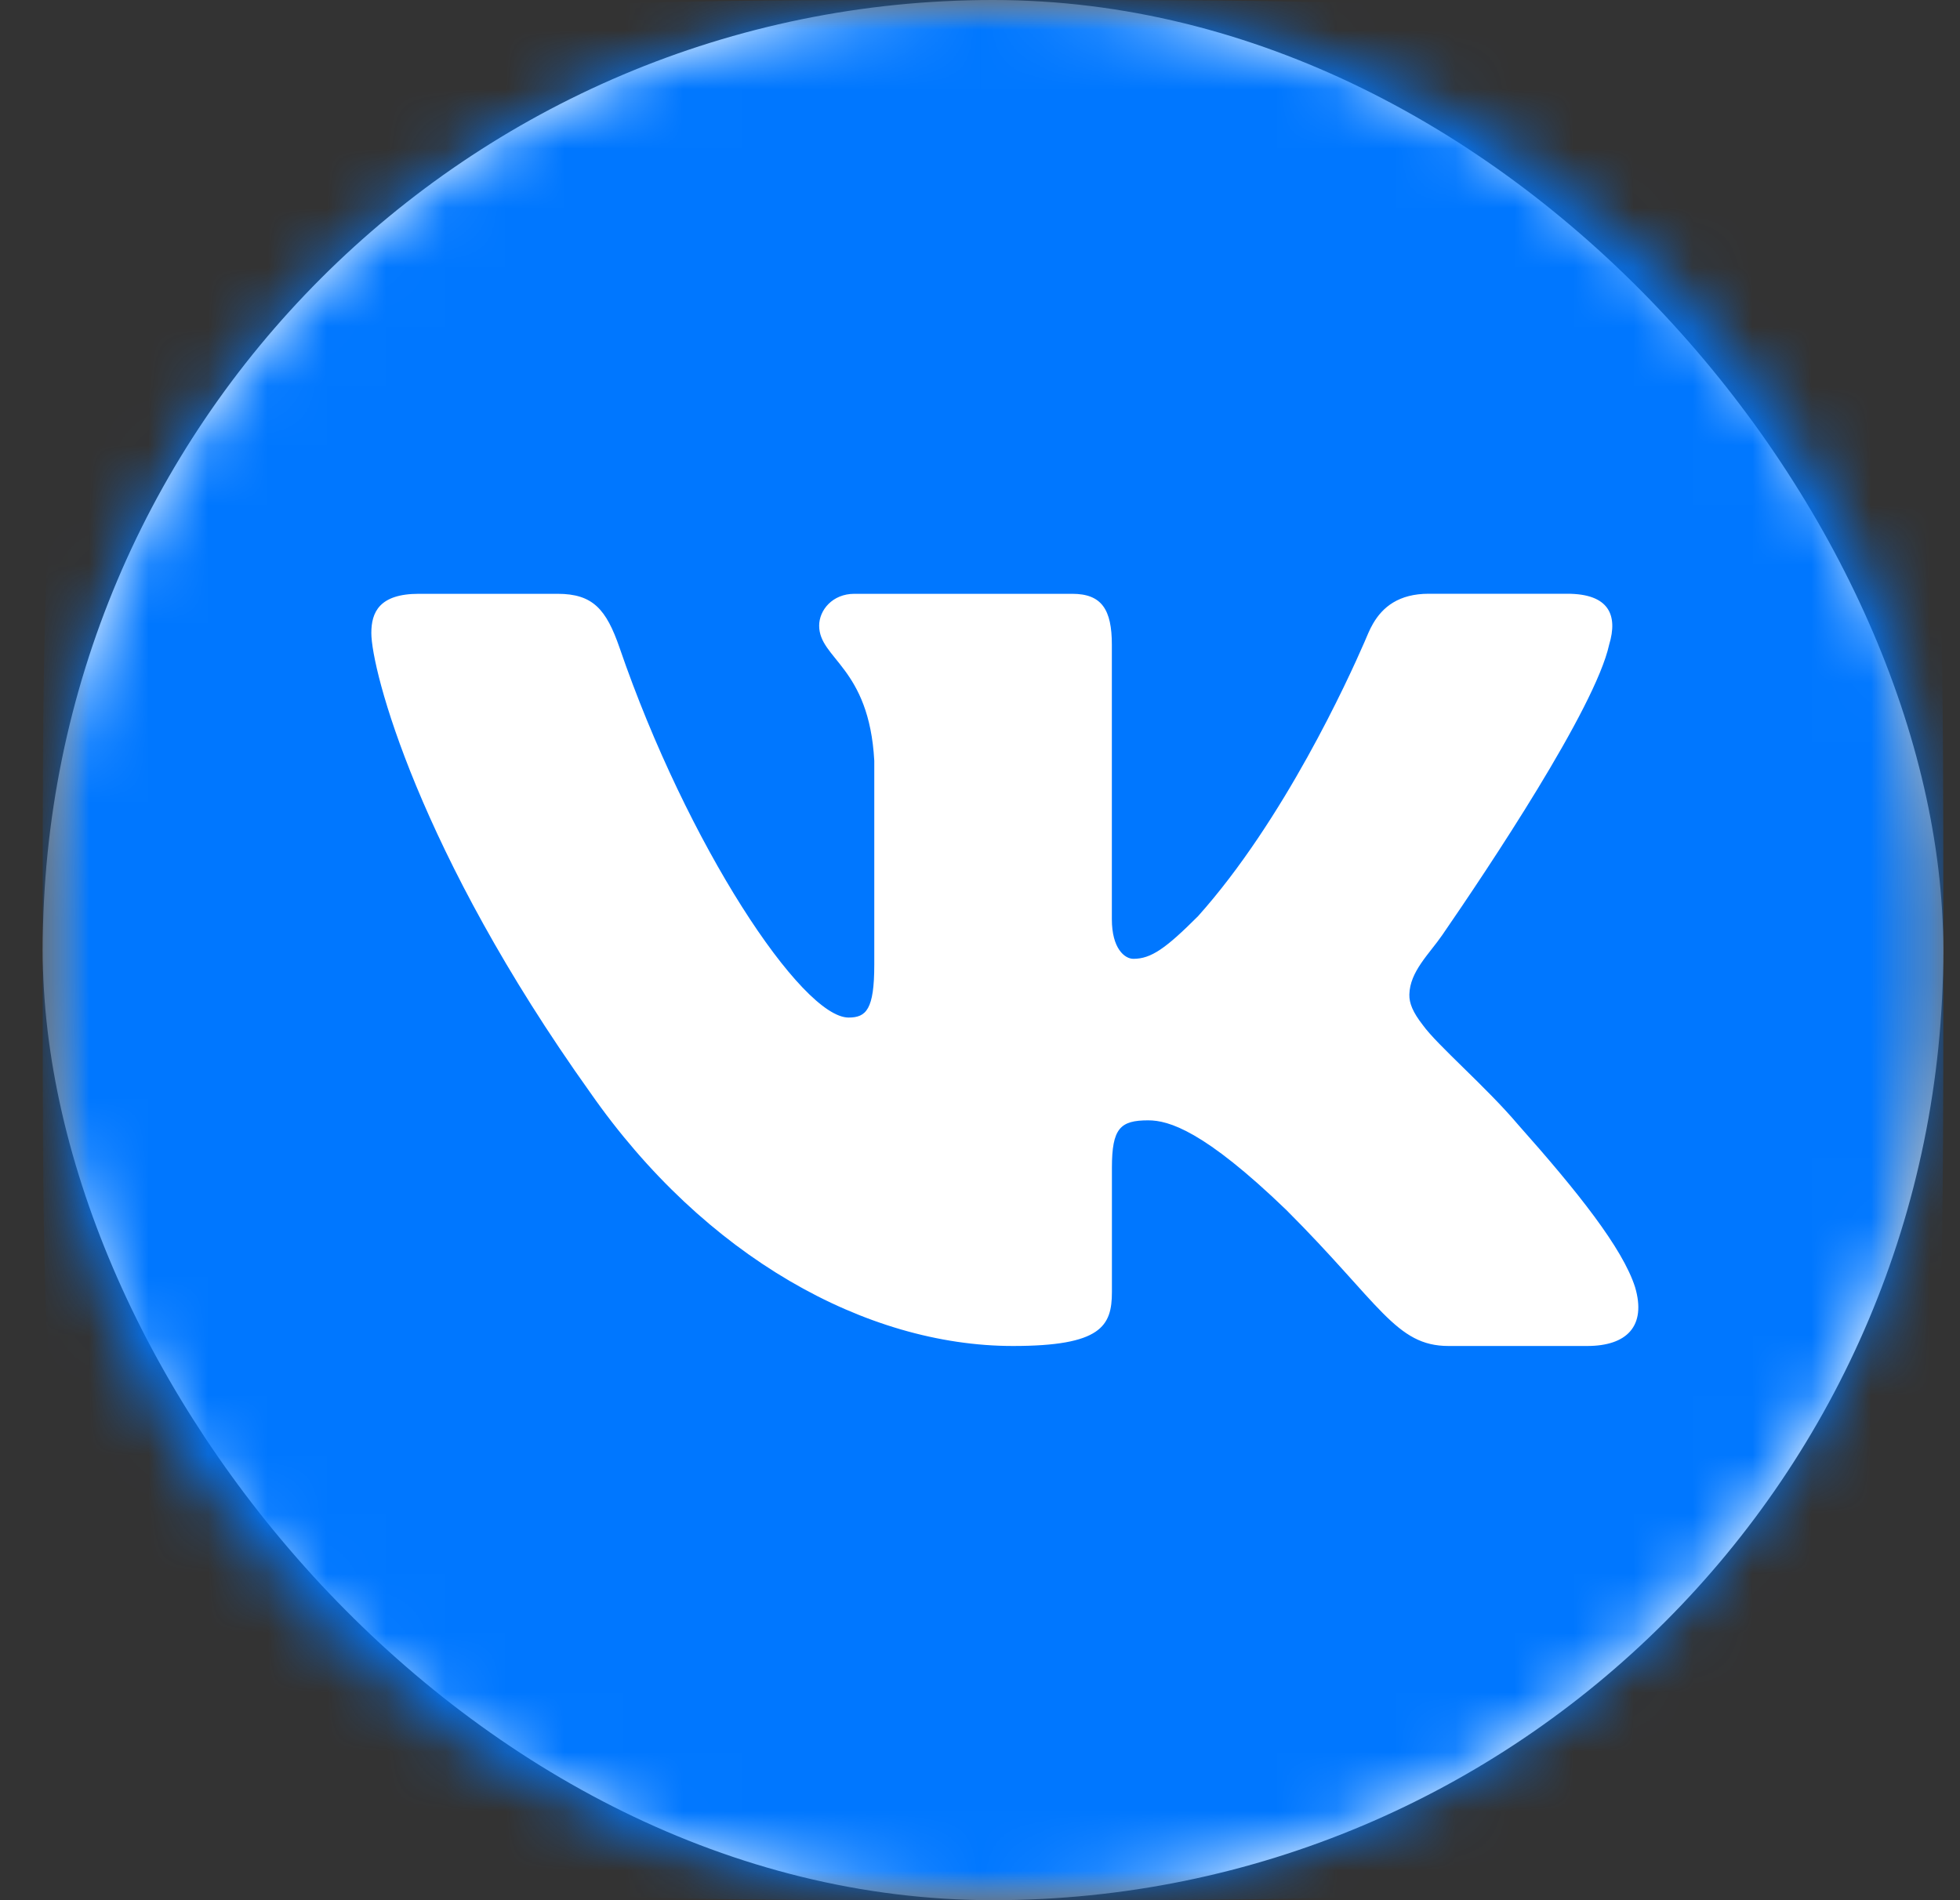
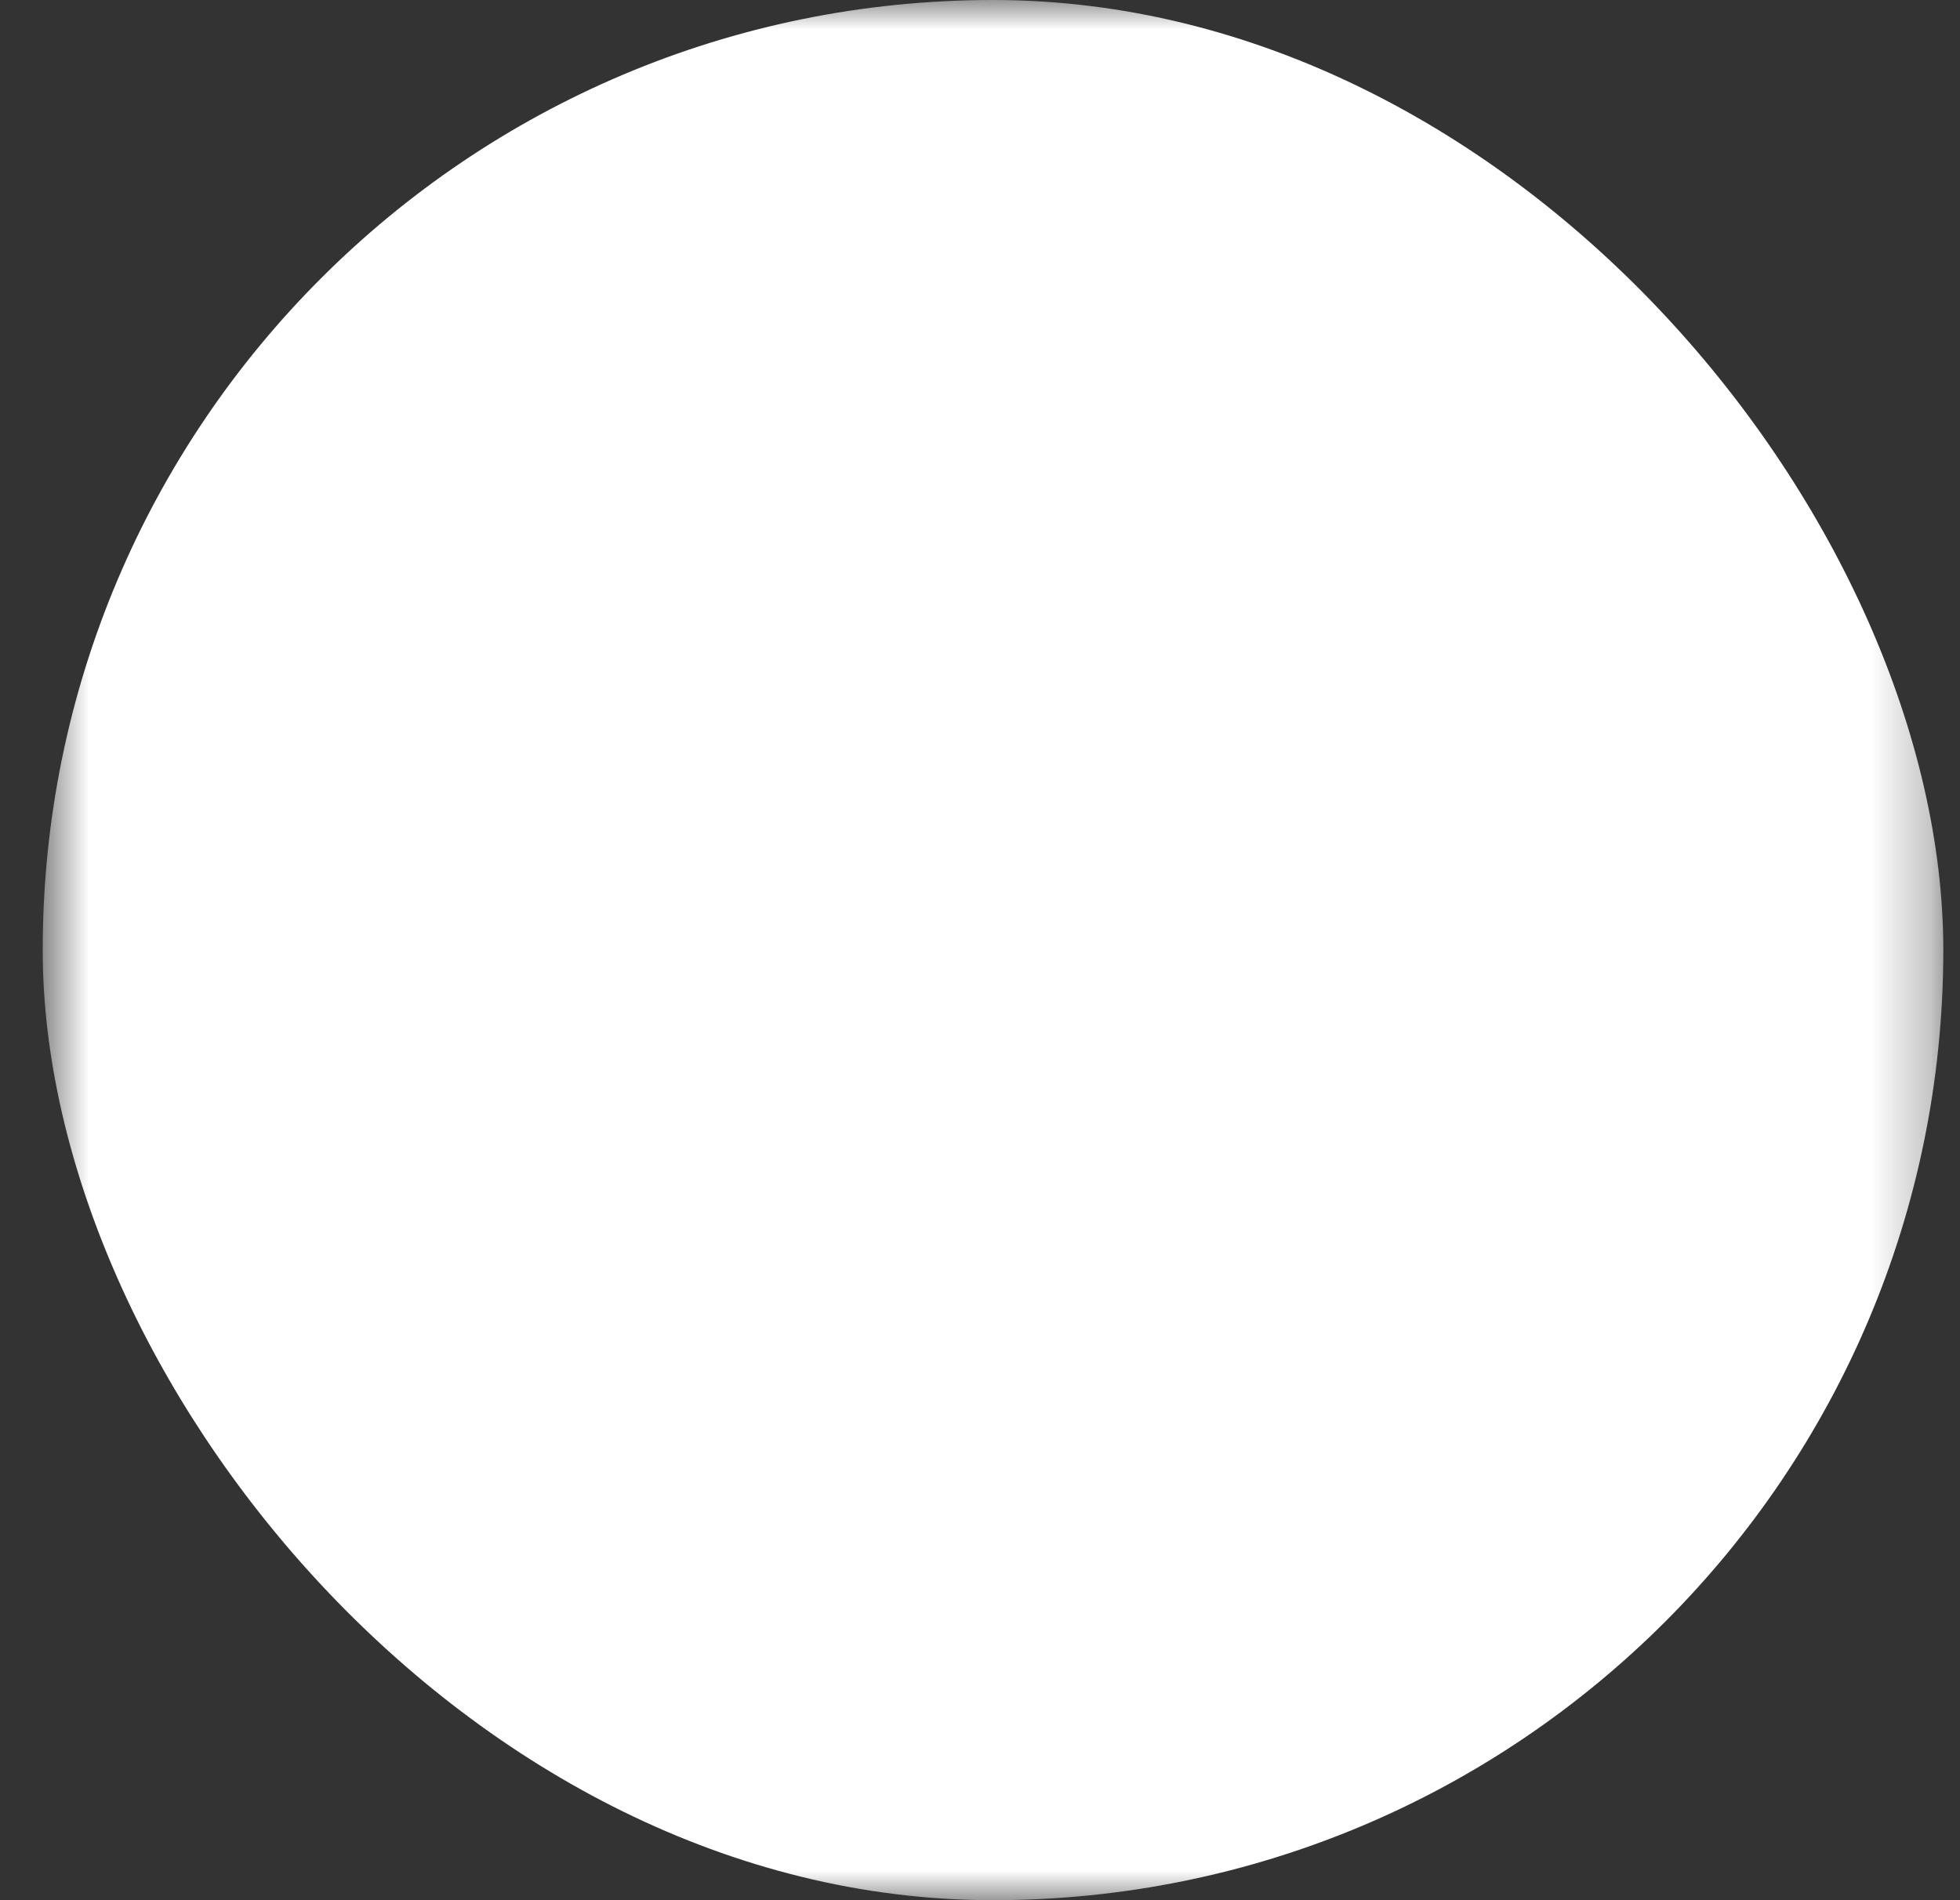
<svg xmlns="http://www.w3.org/2000/svg" width="33" height="32" viewBox="0 0 33 32" fill="none">
  <rect x="0" y="0" width="33" height="32" fill="#333333" stroke="none" />
  <mask id="mask0_2014_11070" style="mask-type:alpha" maskUnits="userSpaceOnUse" x="0" y="0" width="33" height="32">
    <rect x="0.719" width="32" height="32" fill="url(#paint0_radial_2014_11070)" />
  </mask>
  <g mask="url(#mask0_2014_11070)">
    <rect x="0.719" width="32" height="32" rx="16" fill="white" />
    <mask id="mask1_2014_11070" style="mask-type:luminance" maskUnits="userSpaceOnUse" x="0" y="0" width="33" height="32">
-       <path d="M32.719 16C32.719 7.163 25.555 0 16.719 0C7.882 0 0.719 7.163 0.719 16C0.719 24.837 7.882 32 16.719 32C25.555 32 32.719 24.837 32.719 16Z" fill="white" />
-     </mask>
+       </mask>
    <g mask="url(#mask1_2014_11070)">
      <path d="M30.473 2.245C28.228 0 24.613 0 17.385 0H16.052C8.824 0 5.209 0 2.964 2.245C0.719 4.491 0.719 8.105 0.719 15.333V16.667C0.719 23.895 0.719 27.508 2.964 29.755C5.209 32.001 8.824 32 16.052 32H17.385C24.613 32 28.227 32 30.473 29.755C32.719 27.509 32.719 23.895 32.719 16.667V15.333C32.719 8.105 32.719 4.491 30.473 2.245ZM26.723 22.667H24.389C23.5 22.667 23.239 21.957 21.656 20.375C20.271 19.04 19.677 18.867 19.332 18.867C18.861 18.867 18.721 19 18.721 19.667V21.759C18.721 22.332 18.539 22.667 17.055 22.667C14.583 22.667 11.865 21.165 9.936 18.397C7.043 14.343 6.252 11.277 6.252 10.66C6.252 10.313 6.385 10 7.052 10H9.387C9.983 10 10.207 10.261 10.431 10.907C11.572 14.231 13.497 17.136 14.288 17.136C14.584 17.136 14.72 16.999 14.72 16.247V12.811C14.633 11.229 13.792 11.099 13.792 10.536C13.792 10.276 14.015 10 14.385 10H18.053C18.548 10 18.72 10.264 18.72 10.857V15.48C18.72 15.973 18.935 16.147 19.083 16.147C19.38 16.147 19.627 15.973 20.171 15.429C21.617 13.813 22.697 11.447 22.971 10.817C23.017 10.711 23.058 10.604 23.117 10.503C23.279 10.223 23.551 9.999 24.055 9.999H26.388C27.093 9.999 27.243 10.361 27.093 10.856C26.859 11.928 25.043 14.643 24.284 15.745C24.065 16.064 23.737 16.361 23.729 16.748C23.725 16.895 23.79 17.049 23.953 17.259C24.201 17.605 25.016 18.297 25.56 18.94C26.563 20.068 27.319 21.019 27.529 21.675C27.724 22.333 27.389 22.667 26.723 22.667Z" fill="#0077FF" />
    </g>
  </g>
  <defs>
    <radialGradient id="paint0_radial_2014_11070" cx="0" cy="0" r="1" gradientUnits="userSpaceOnUse" gradientTransform="translate(16.719 16) scale(22.627)">
      <stop stop-color="white" />
      <stop offset="1" />
    </radialGradient>
  </defs>
</svg>